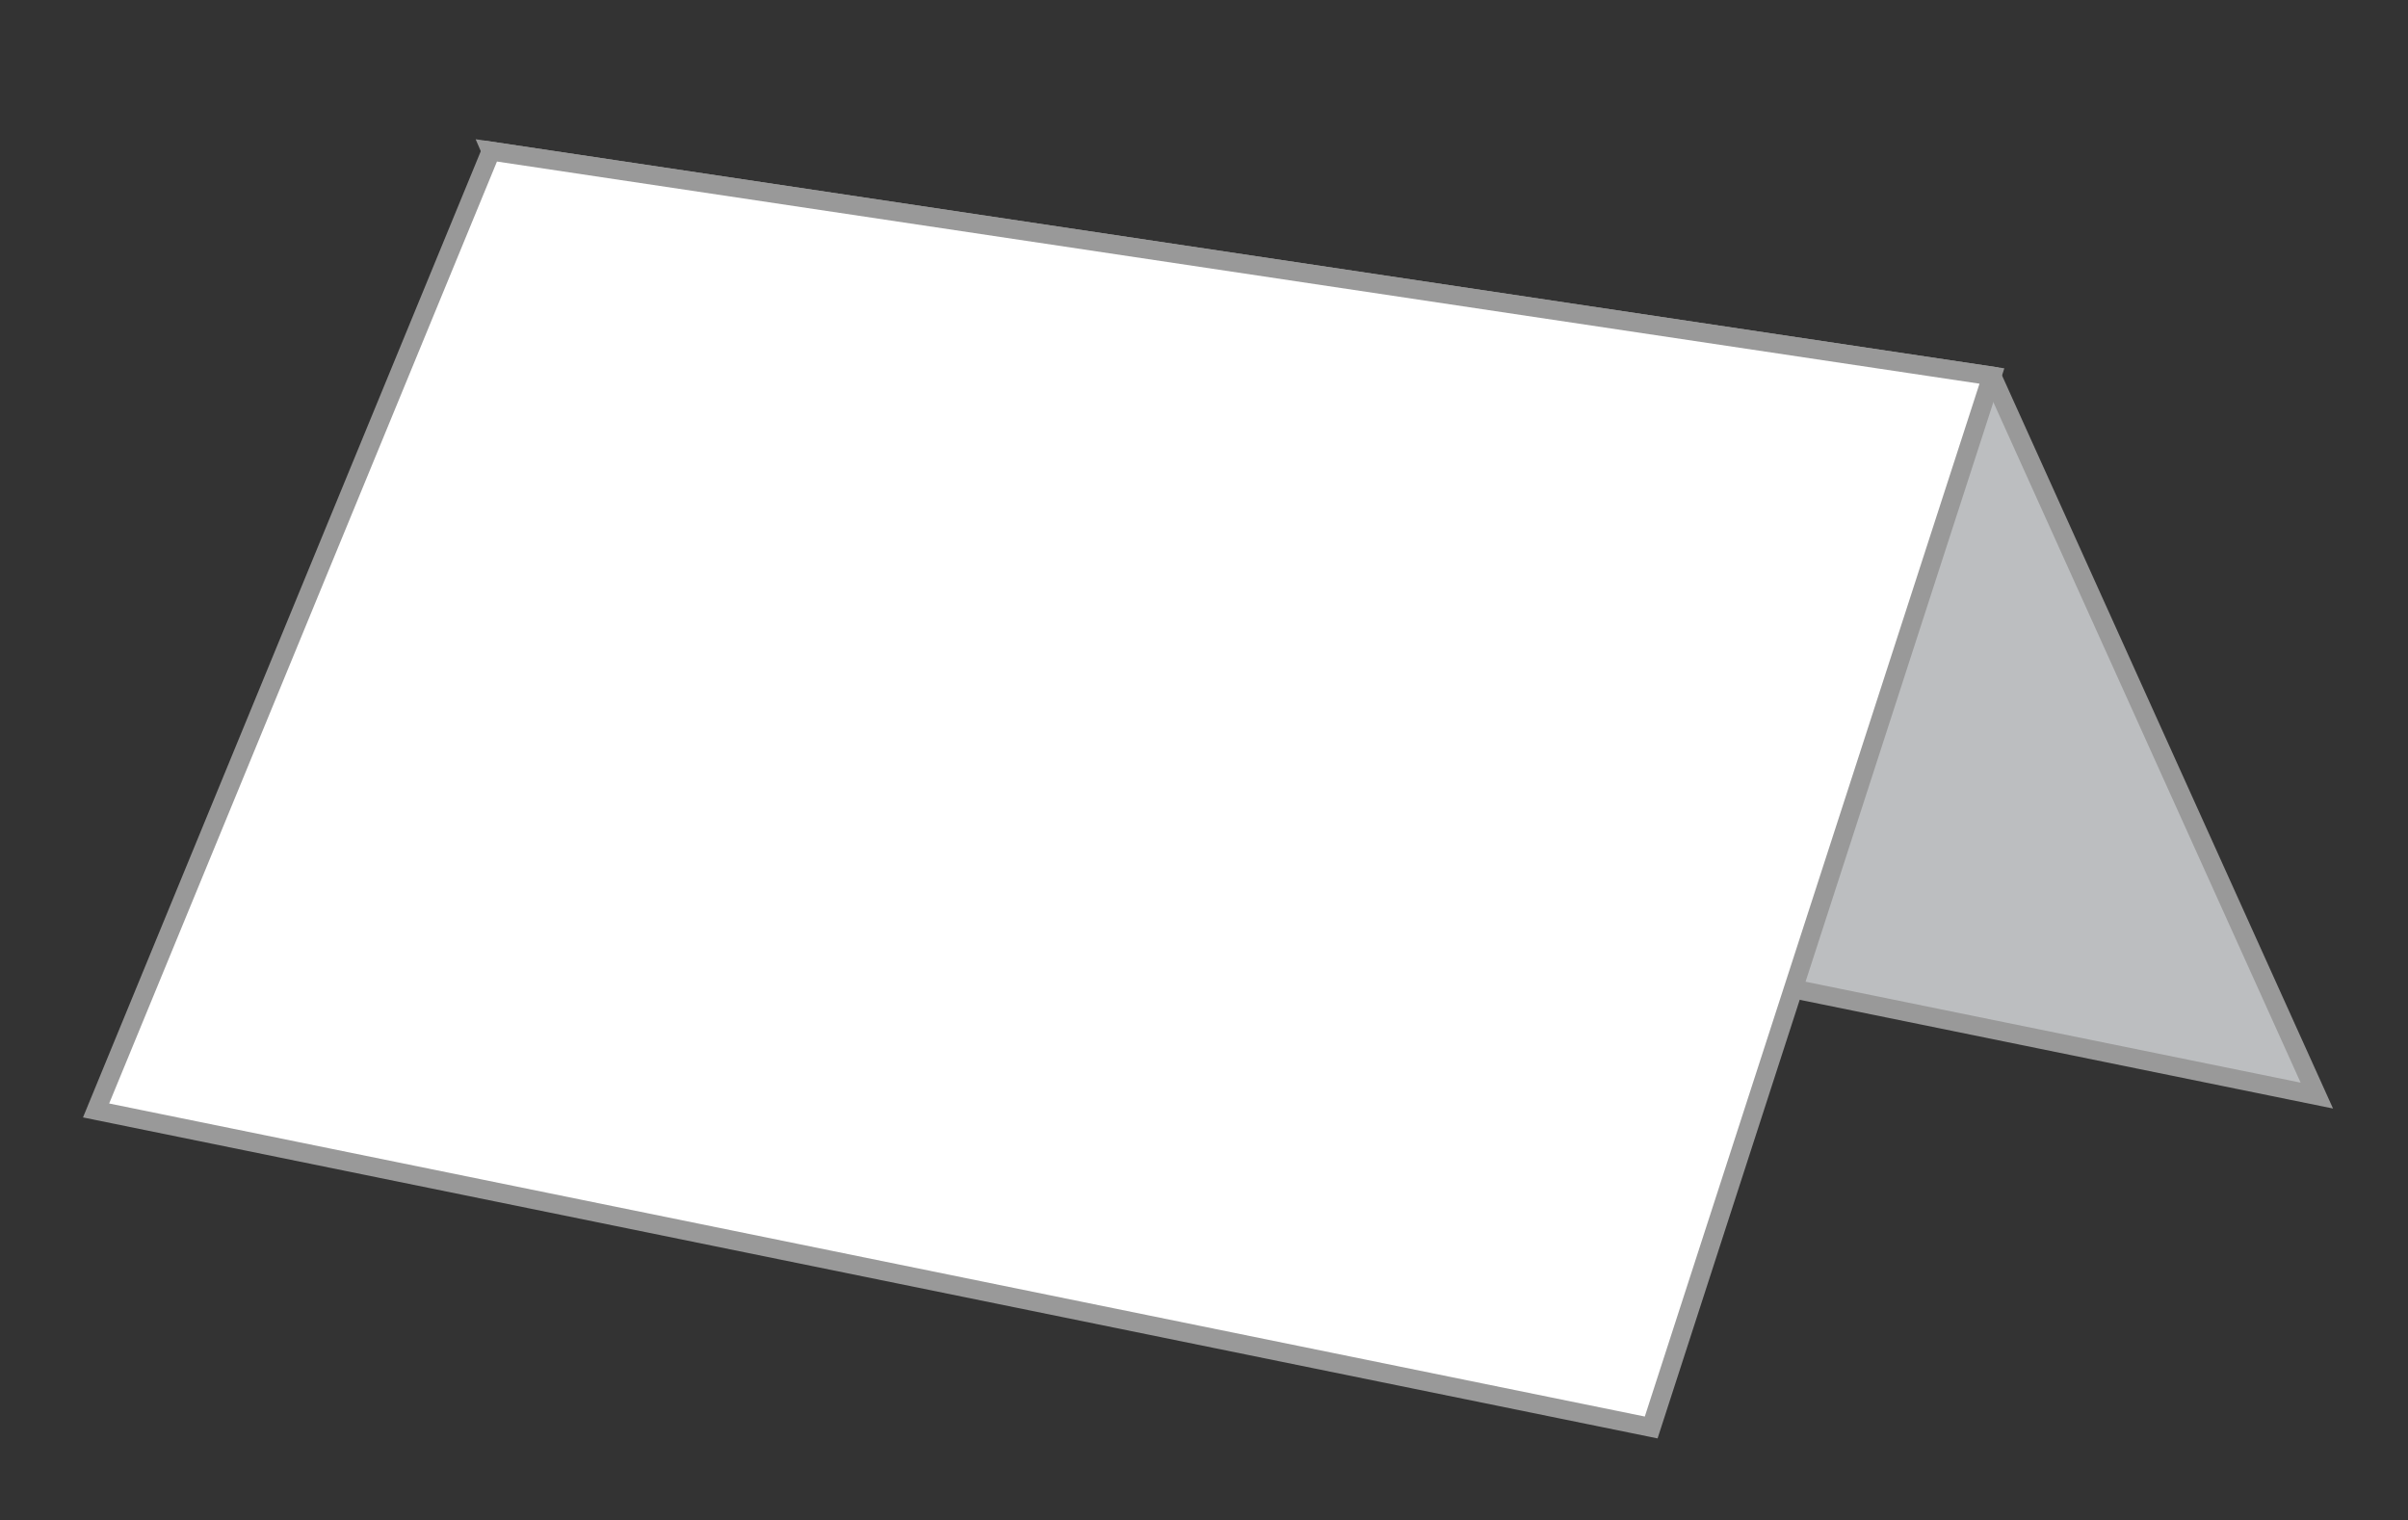
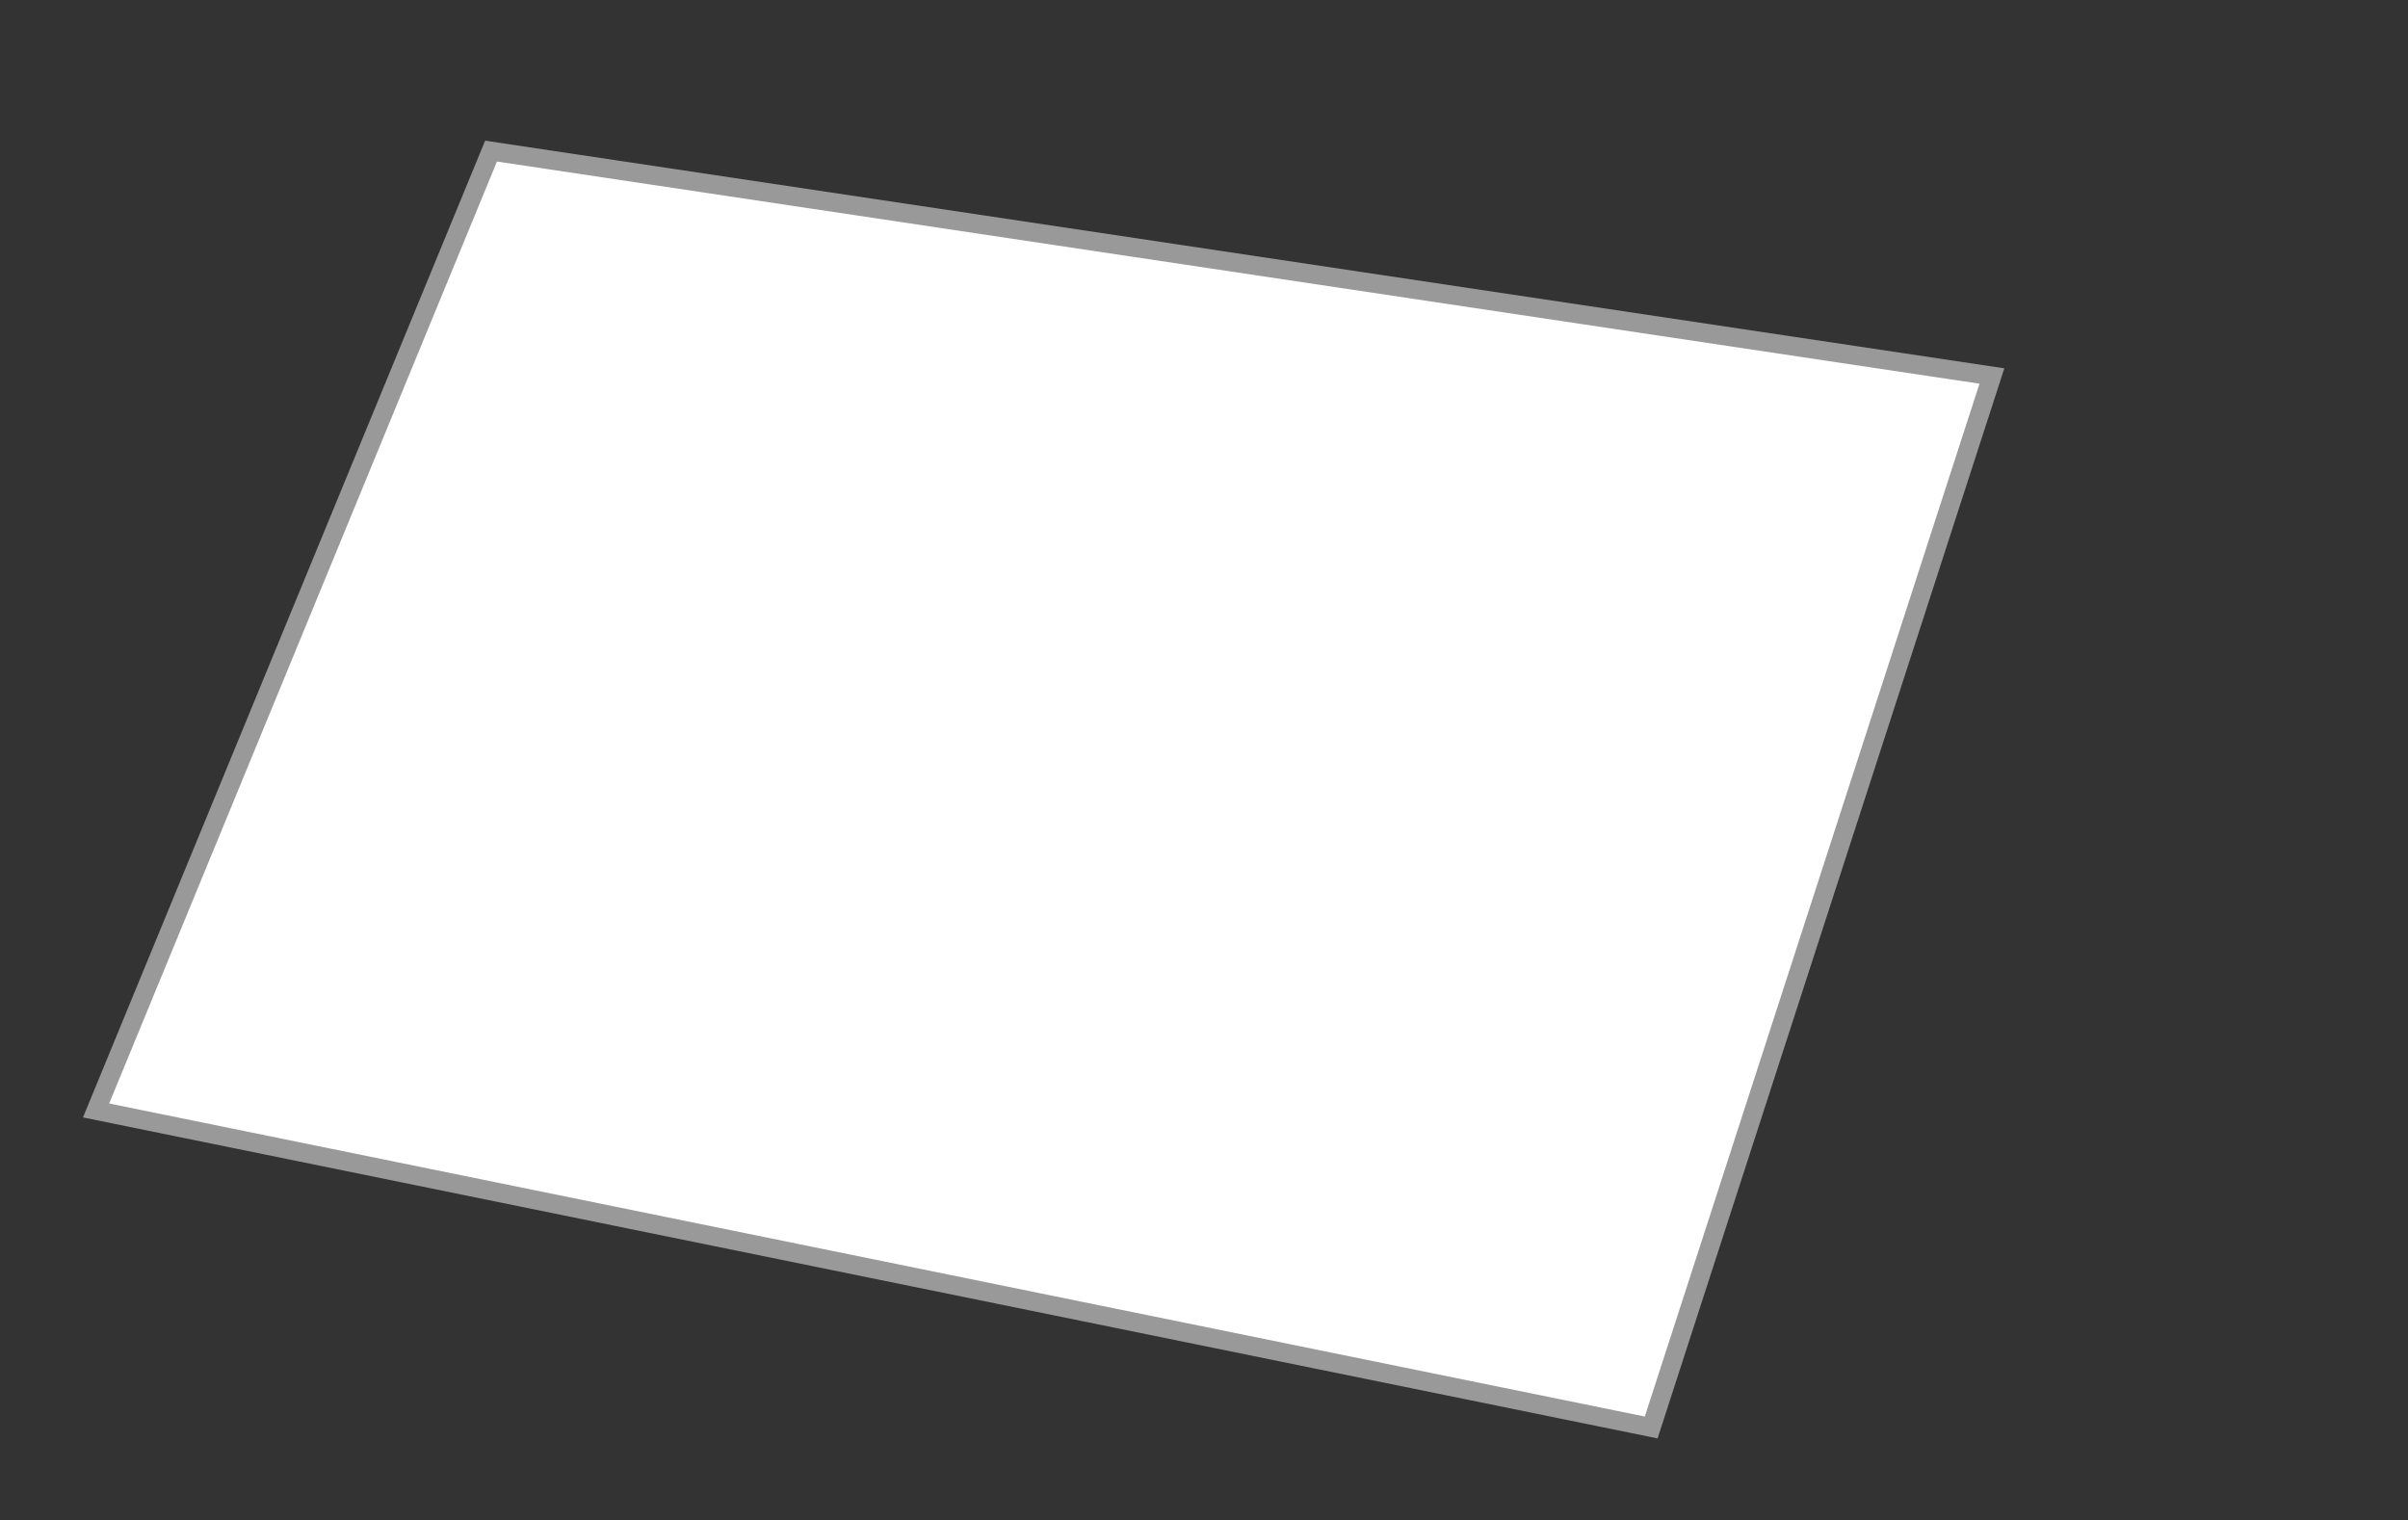
<svg xmlns="http://www.w3.org/2000/svg" version="1.1" baseProfile="basic" id="Layer_1" x="0px" y="0px" width="127.5px" height="80.5px" viewBox="0 0 127.5 80.5" xml:space="preserve">
  <rect x="0" y="0" width="127.5" height="80.5" fill="#333333" stroke="none" />
-   <polygon fill="#BCBEC0" stroke="#999999" stroke-miterlimit="10" points="122.673,58.007 40.332,41.222 26,8 105.469,19.908 " />
  <polygon fill="#FFFFFF" stroke="#999999" stroke-miterlimit="10" points="87.428,75.579 5.087,58.794 26,8 105.469,19.908 " />
</svg>